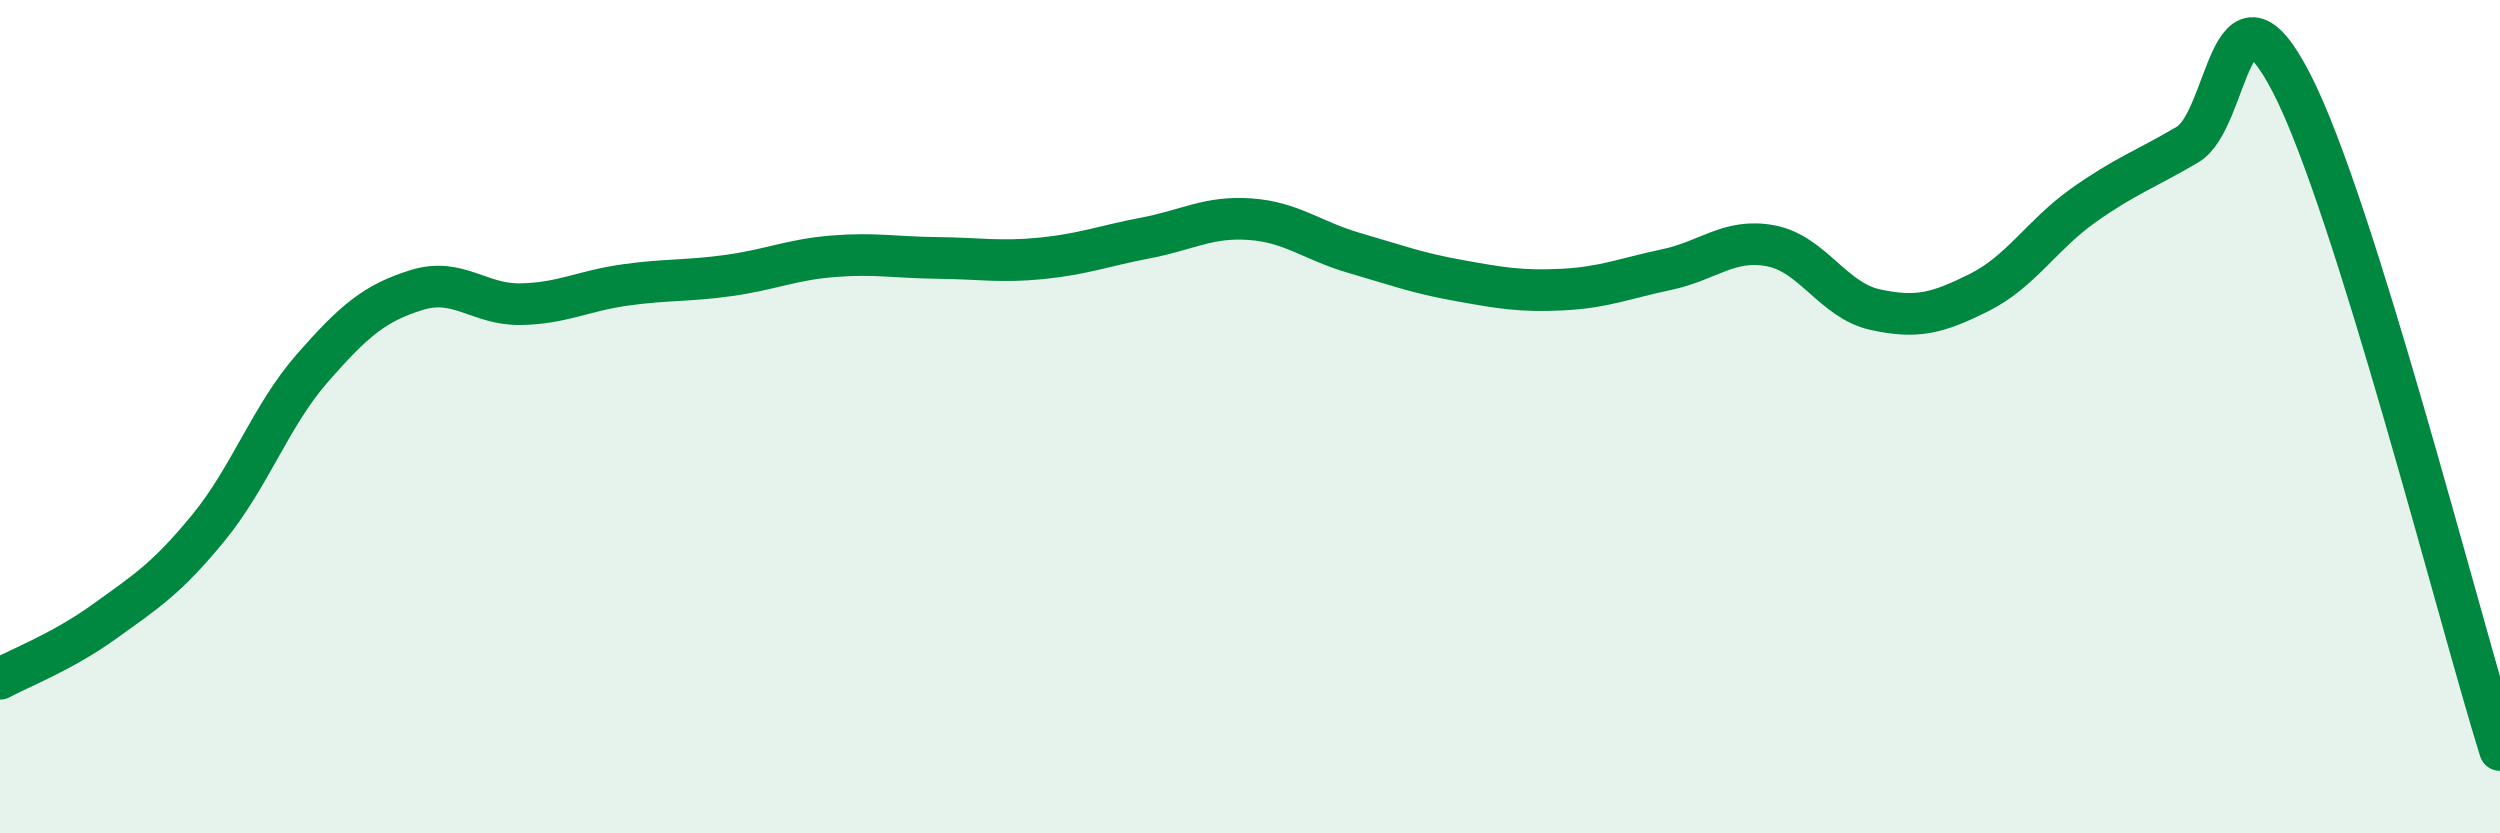
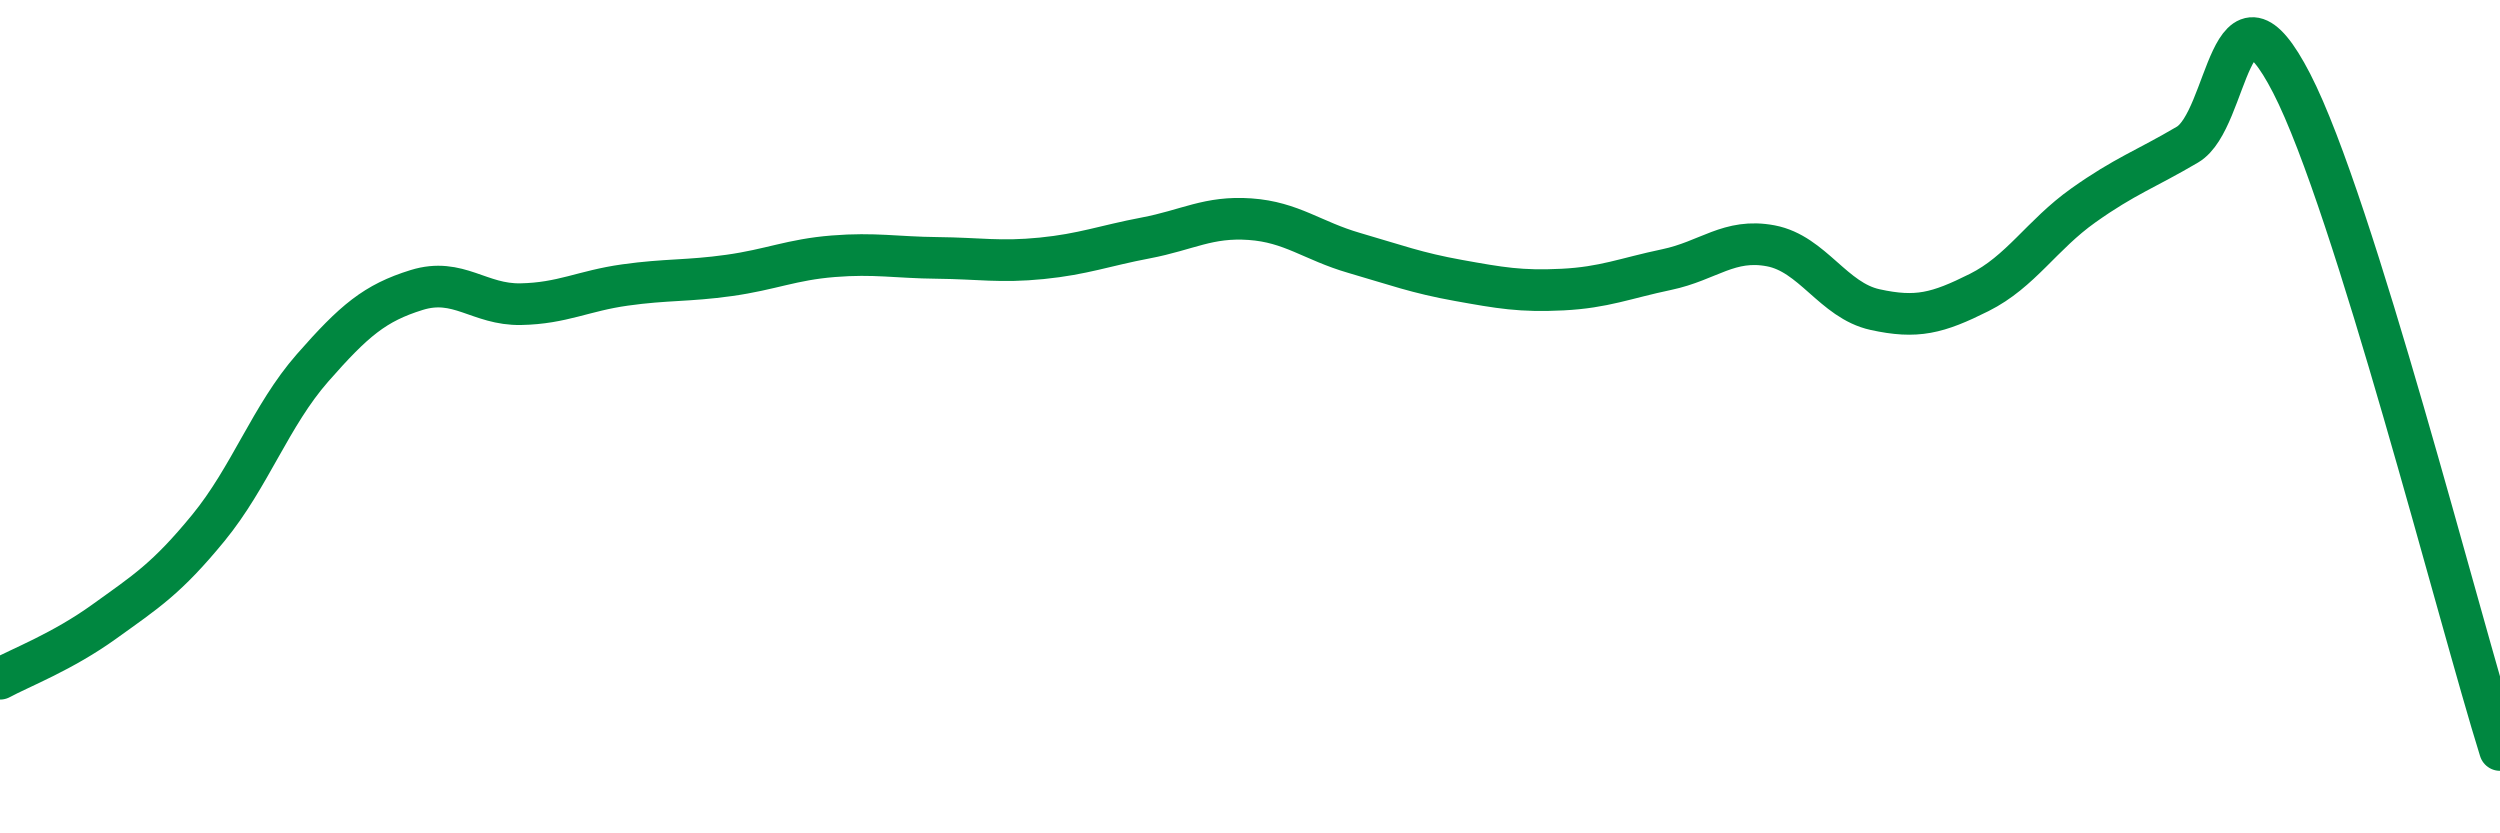
<svg xmlns="http://www.w3.org/2000/svg" width="60" height="20" viewBox="0 0 60 20">
-   <path d="M 0,16.29 C 0.5,16.02 1.5,15.64 2.5,14.92 C 3.5,14.2 4,13.89 5,12.67 C 6,11.45 6.5,9.97 7.5,8.83 C 8.5,7.69 9,7.27 10,6.96 C 11,6.65 11.5,7.32 12.5,7.3 C 13.5,7.28 14,6.98 15,6.84 C 16,6.7 16.5,6.75 17.5,6.61 C 18.5,6.47 19,6.23 20,6.15 C 21,6.07 21.5,6.18 22.5,6.19 C 23.5,6.2 24,6.3 25,6.2 C 26,6.1 26.5,5.9 27.5,5.71 C 28.5,5.52 29,5.19 30,5.26 C 31,5.33 31.5,5.78 32.5,6.07 C 33.5,6.36 34,6.55 35,6.73 C 36,6.91 36.5,7 37.5,6.95 C 38.5,6.9 39,6.68 40,6.47 C 41,6.26 41.5,5.71 42.5,5.9 C 43.5,6.09 44,7.21 45,7.43 C 46,7.65 46.5,7.52 47.5,7.02 C 48.5,6.52 49,5.64 50,4.93 C 51,4.22 51.5,4.06 52.5,3.47 C 53.5,2.88 53.5,-0.91 55,2 C 56.5,4.91 59,14.8 60,18L60 20L0 20Z" fill="#008740" opacity="0.1" stroke-linecap="round" stroke-linejoin="round" />
  <path d="M 0,16.29 C 0.5,16.02 1.5,15.64 2.5,14.92 C 3.5,14.2 4,13.89 5,12.67 C 6,11.45 6.5,9.97 7.5,8.83 C 8.5,7.69 9,7.27 10,6.96 C 11,6.65 11.5,7.32 12.5,7.3 C 13.5,7.28 14,6.98 15,6.84 C 16,6.7 16.5,6.75 17.5,6.61 C 18.5,6.47 19,6.23 20,6.15 C 21,6.07 21.5,6.18 22.5,6.19 C 23.5,6.2 24,6.3 25,6.2 C 26,6.1 26.5,5.9 27.5,5.71 C 28.5,5.52 29,5.19 30,5.26 C 31,5.33 31.5,5.78 32.5,6.07 C 33.5,6.36 34,6.55 35,6.73 C 36,6.91 36.5,7 37.5,6.95 C 38.5,6.9 39,6.68 40,6.47 C 41,6.26 41.5,5.71 42.5,5.9 C 43.5,6.09 44,7.21 45,7.43 C 46,7.65 46.5,7.52 47.5,7.02 C 48.5,6.52 49,5.64 50,4.93 C 51,4.22 51.5,4.06 52.5,3.47 C 53.5,2.88 53.5,-0.91 55,2 C 56.5,4.91 59,14.8 60,18" stroke="#008740" stroke-width="1" fill="none" stroke-linecap="round" stroke-linejoin="round" />
</svg>